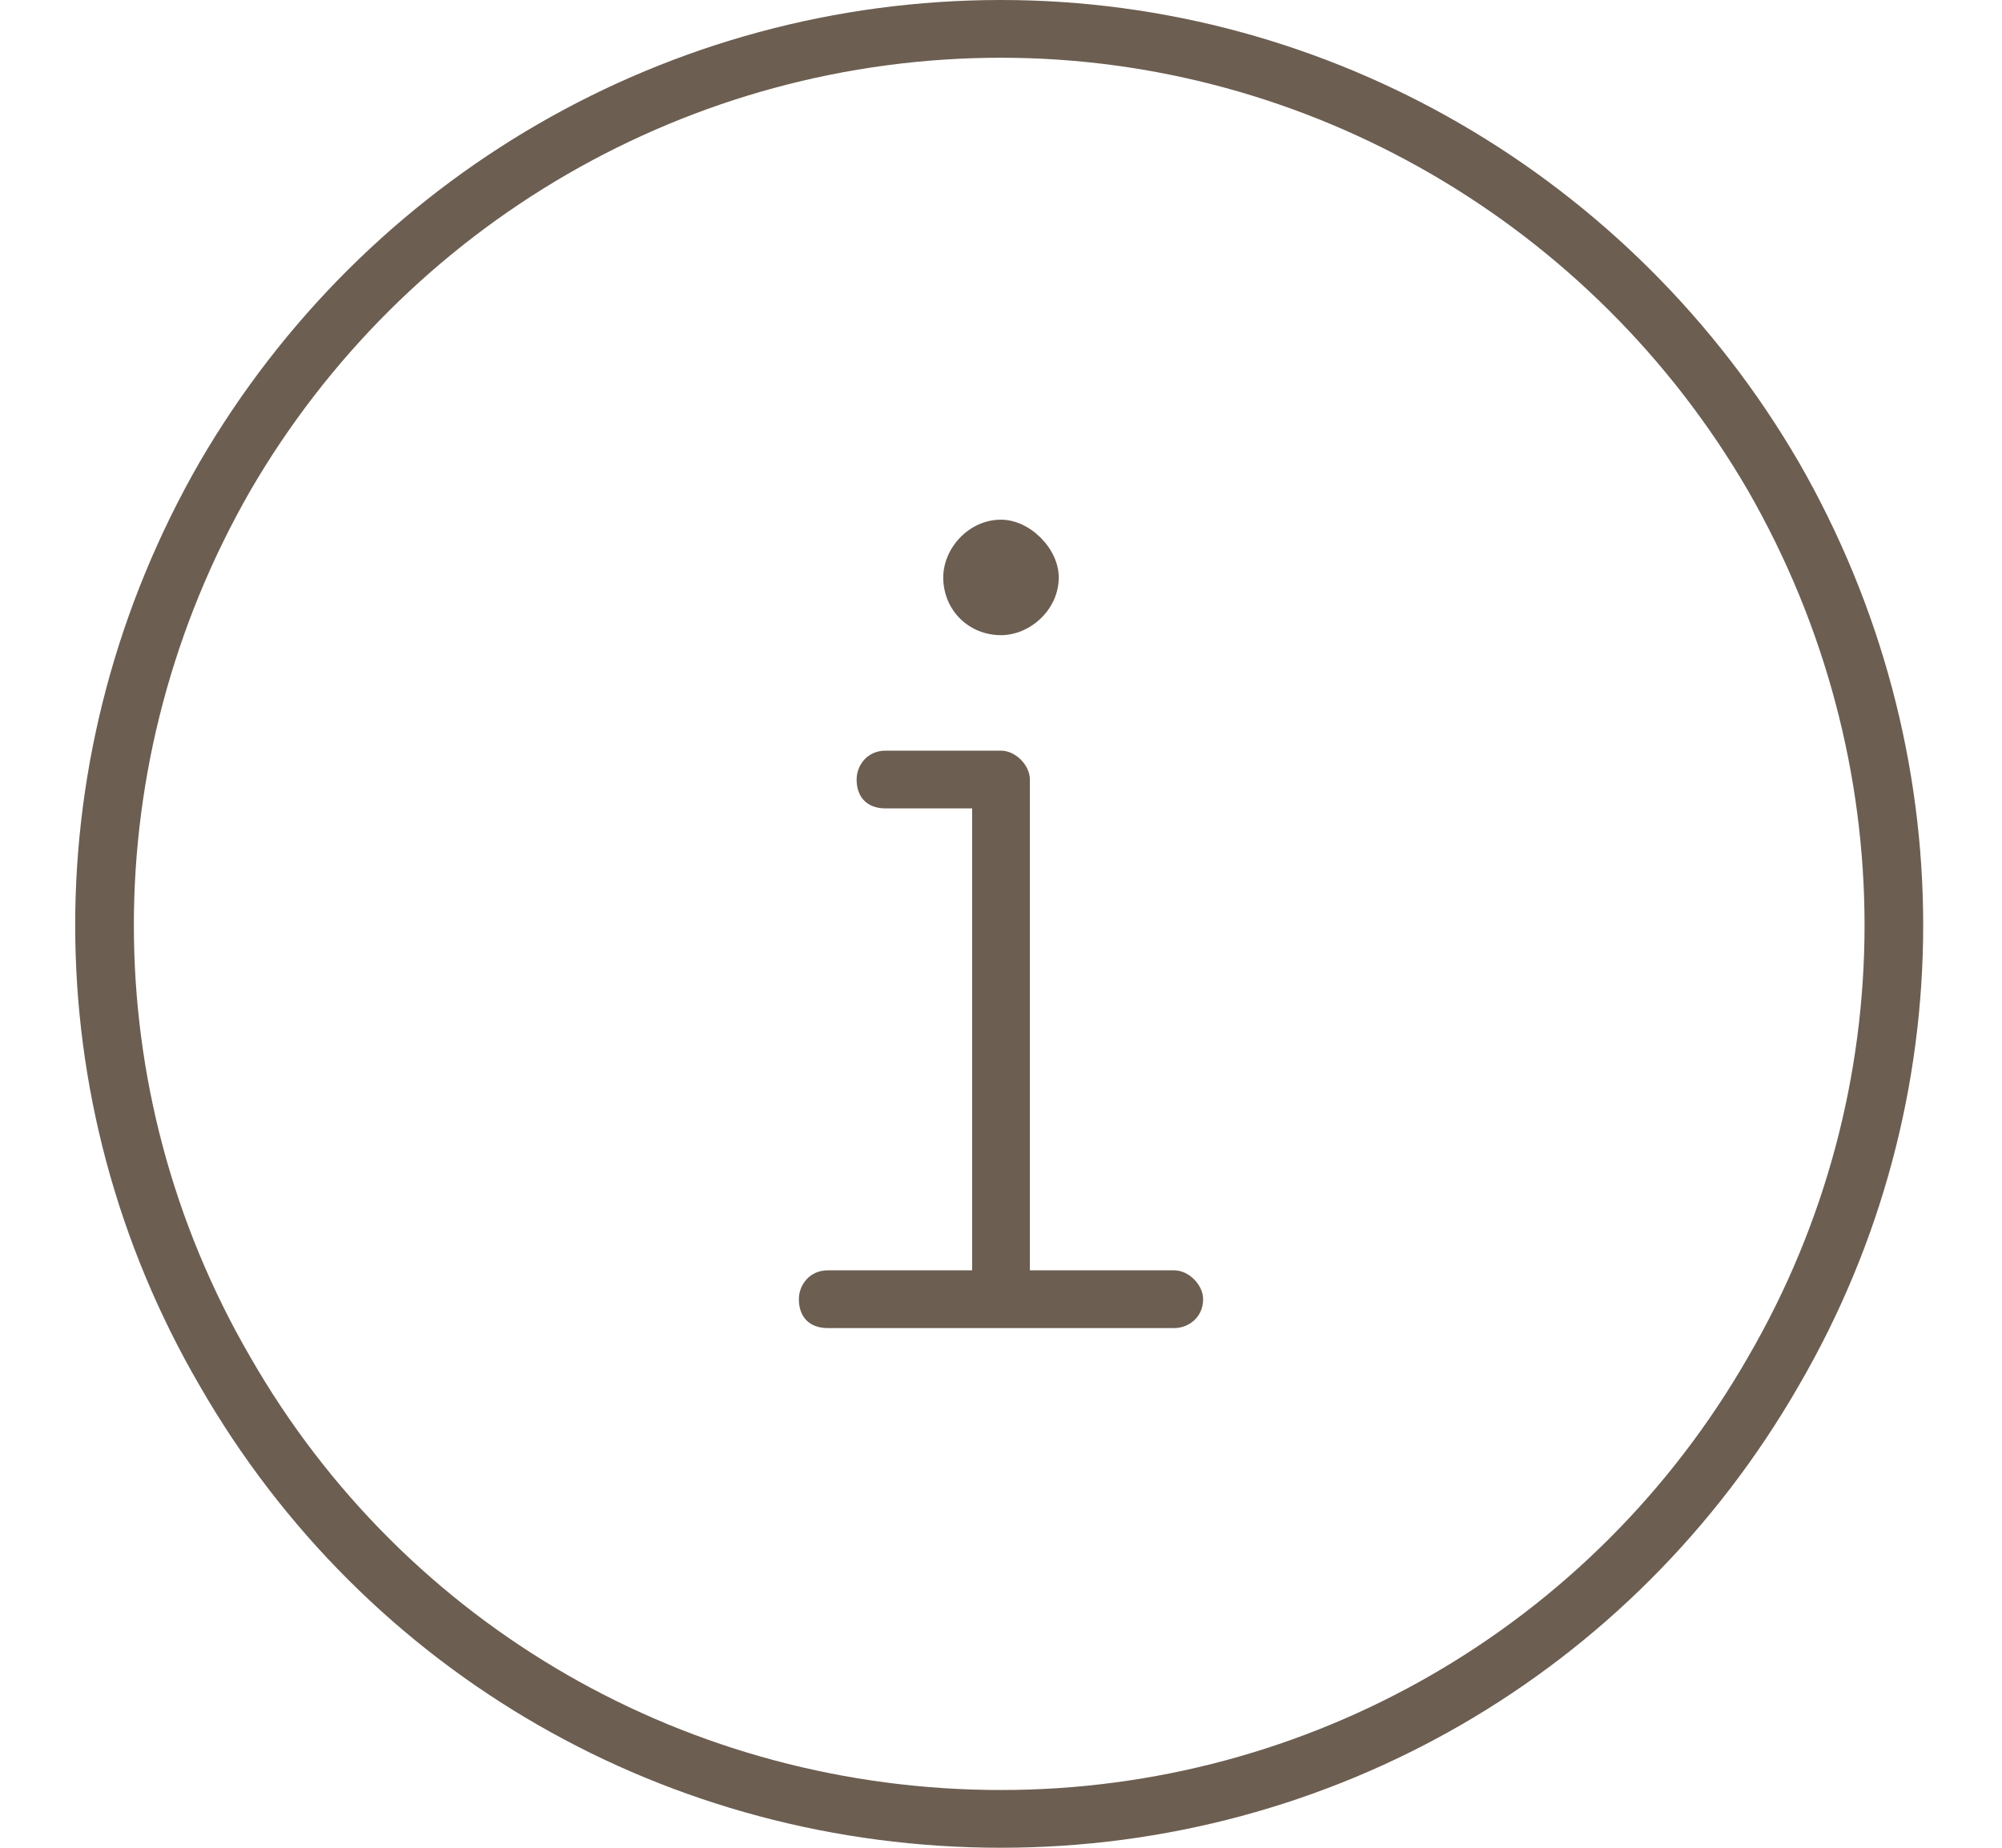
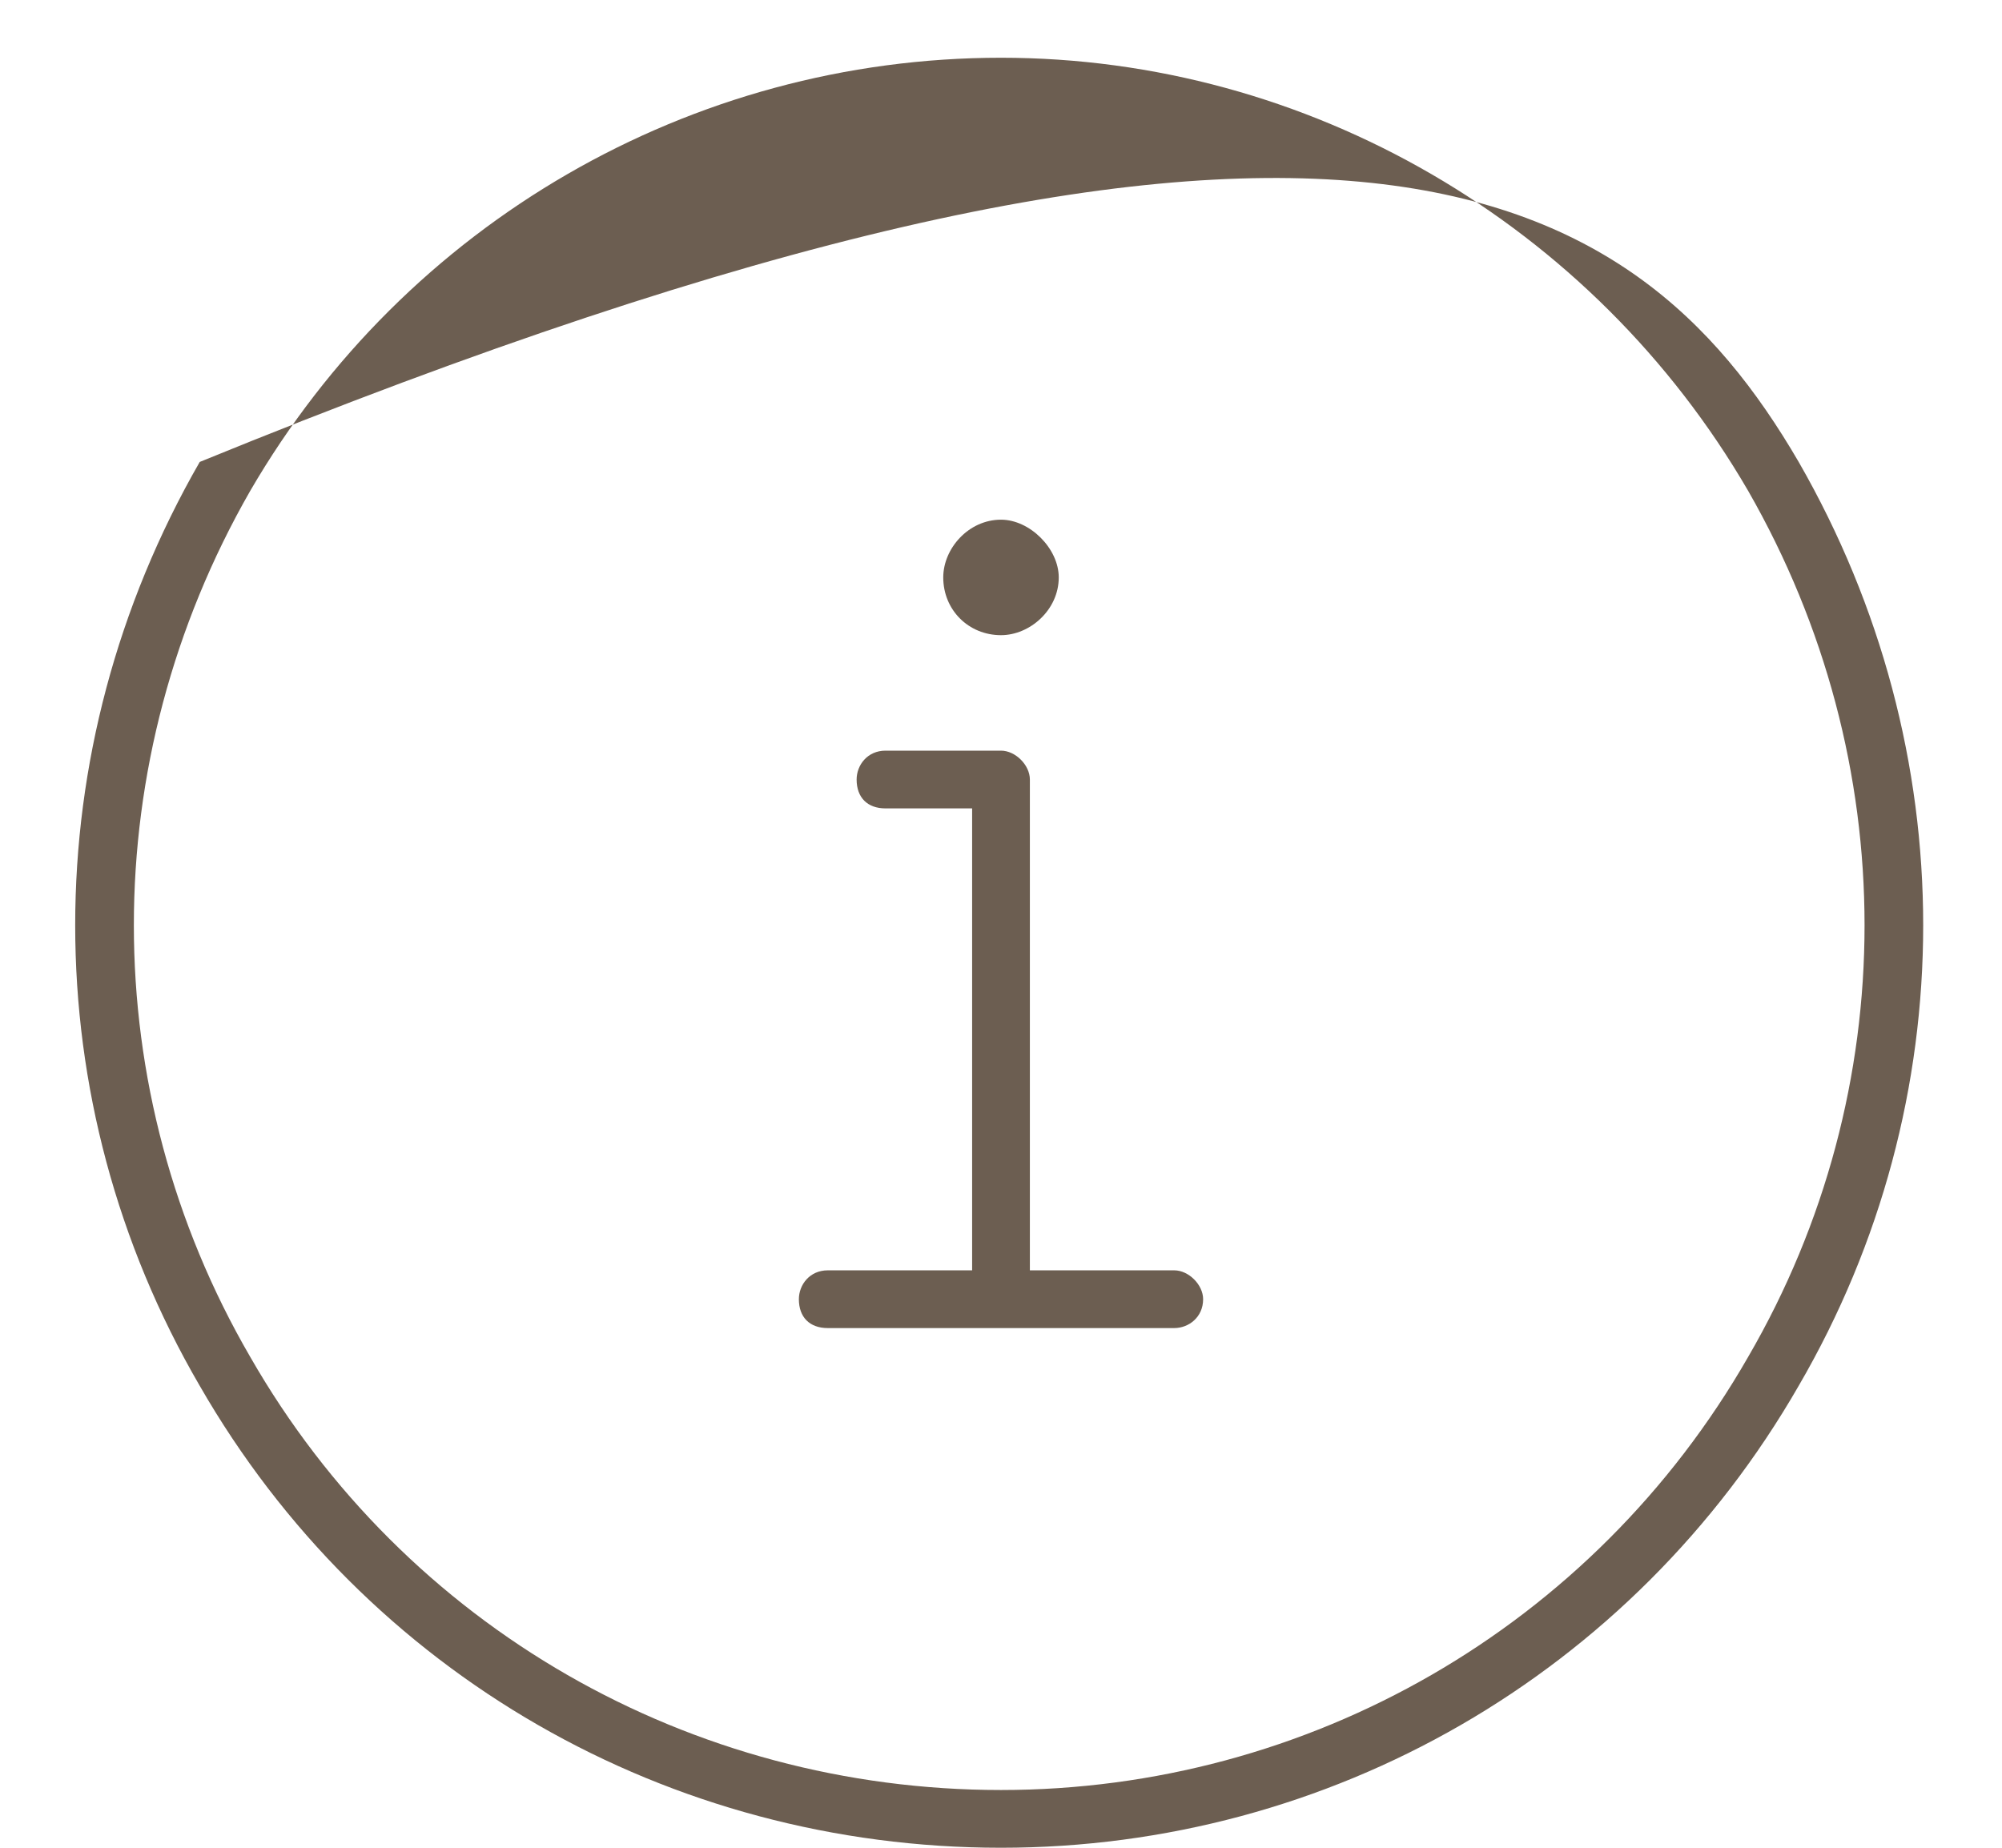
<svg xmlns="http://www.w3.org/2000/svg" width="52" height="48" viewBox="0 0 52 48" fill="none">
-   <path d="M26 1.5C17.938 1.5 10.531 5.812 6.5 12.75C2.469 19.781 2.469 28.312 6.5 35.25C10.531 42.281 17.938 46.5 26 46.5C33.969 46.5 41.375 42.281 45.406 35.25C49.438 28.312 49.438 19.781 45.406 12.75C41.375 5.812 33.969 1.5 26 1.5ZM26 48C17.375 48 9.5 43.5 5.188 36C0.875 28.594 0.875 19.5 5.188 12C9.5 4.594 17.375 0 26 0C34.531 0 42.406 4.594 46.719 12C51.031 19.5 51.031 28.594 46.719 36C42.406 43.5 34.531 48 26 48ZM21.5 33H25.25V21H23C22.531 21 22.25 20.719 22.25 20.25C22.25 19.875 22.531 19.5 23 19.5H26C26.375 19.5 26.75 19.875 26.75 20.25V33H30.5C30.875 33 31.25 33.375 31.25 33.75C31.25 34.219 30.875 34.5 30.5 34.5H21.5C21.031 34.5 20.75 34.219 20.75 33.75C20.75 33.375 21.031 33 21.5 33ZM26 16.5C25.156 16.5 24.5 15.844 24.5 15C24.5 14.25 25.156 13.5 26 13.5C26.75 13.5 27.5 14.25 27.5 15C27.5 15.844 26.75 16.5 26 16.5Z" fill="#6C5E51" />
+   <path d="M26 1.5C17.938 1.5 10.531 5.812 6.5 12.75C2.469 19.781 2.469 28.312 6.5 35.25C10.531 42.281 17.938 46.5 26 46.5C33.969 46.5 41.375 42.281 45.406 35.25C49.438 28.312 49.438 19.781 45.406 12.75C41.375 5.812 33.969 1.5 26 1.5ZM26 48C17.375 48 9.5 43.5 5.188 36C0.875 28.594 0.875 19.5 5.188 12C34.531 0 42.406 4.594 46.719 12C51.031 19.5 51.031 28.594 46.719 36C42.406 43.5 34.531 48 26 48ZM21.5 33H25.25V21H23C22.531 21 22.25 20.719 22.25 20.25C22.25 19.875 22.531 19.5 23 19.5H26C26.375 19.5 26.75 19.875 26.75 20.25V33H30.5C30.875 33 31.25 33.375 31.25 33.75C31.25 34.219 30.875 34.5 30.5 34.5H21.5C21.031 34.5 20.75 34.219 20.75 33.75C20.75 33.375 21.031 33 21.5 33ZM26 16.5C25.156 16.5 24.5 15.844 24.5 15C24.5 14.25 25.156 13.5 26 13.5C26.75 13.5 27.5 14.25 27.5 15C27.5 15.844 26.75 16.5 26 16.5Z" fill="#6C5E51" />
</svg>